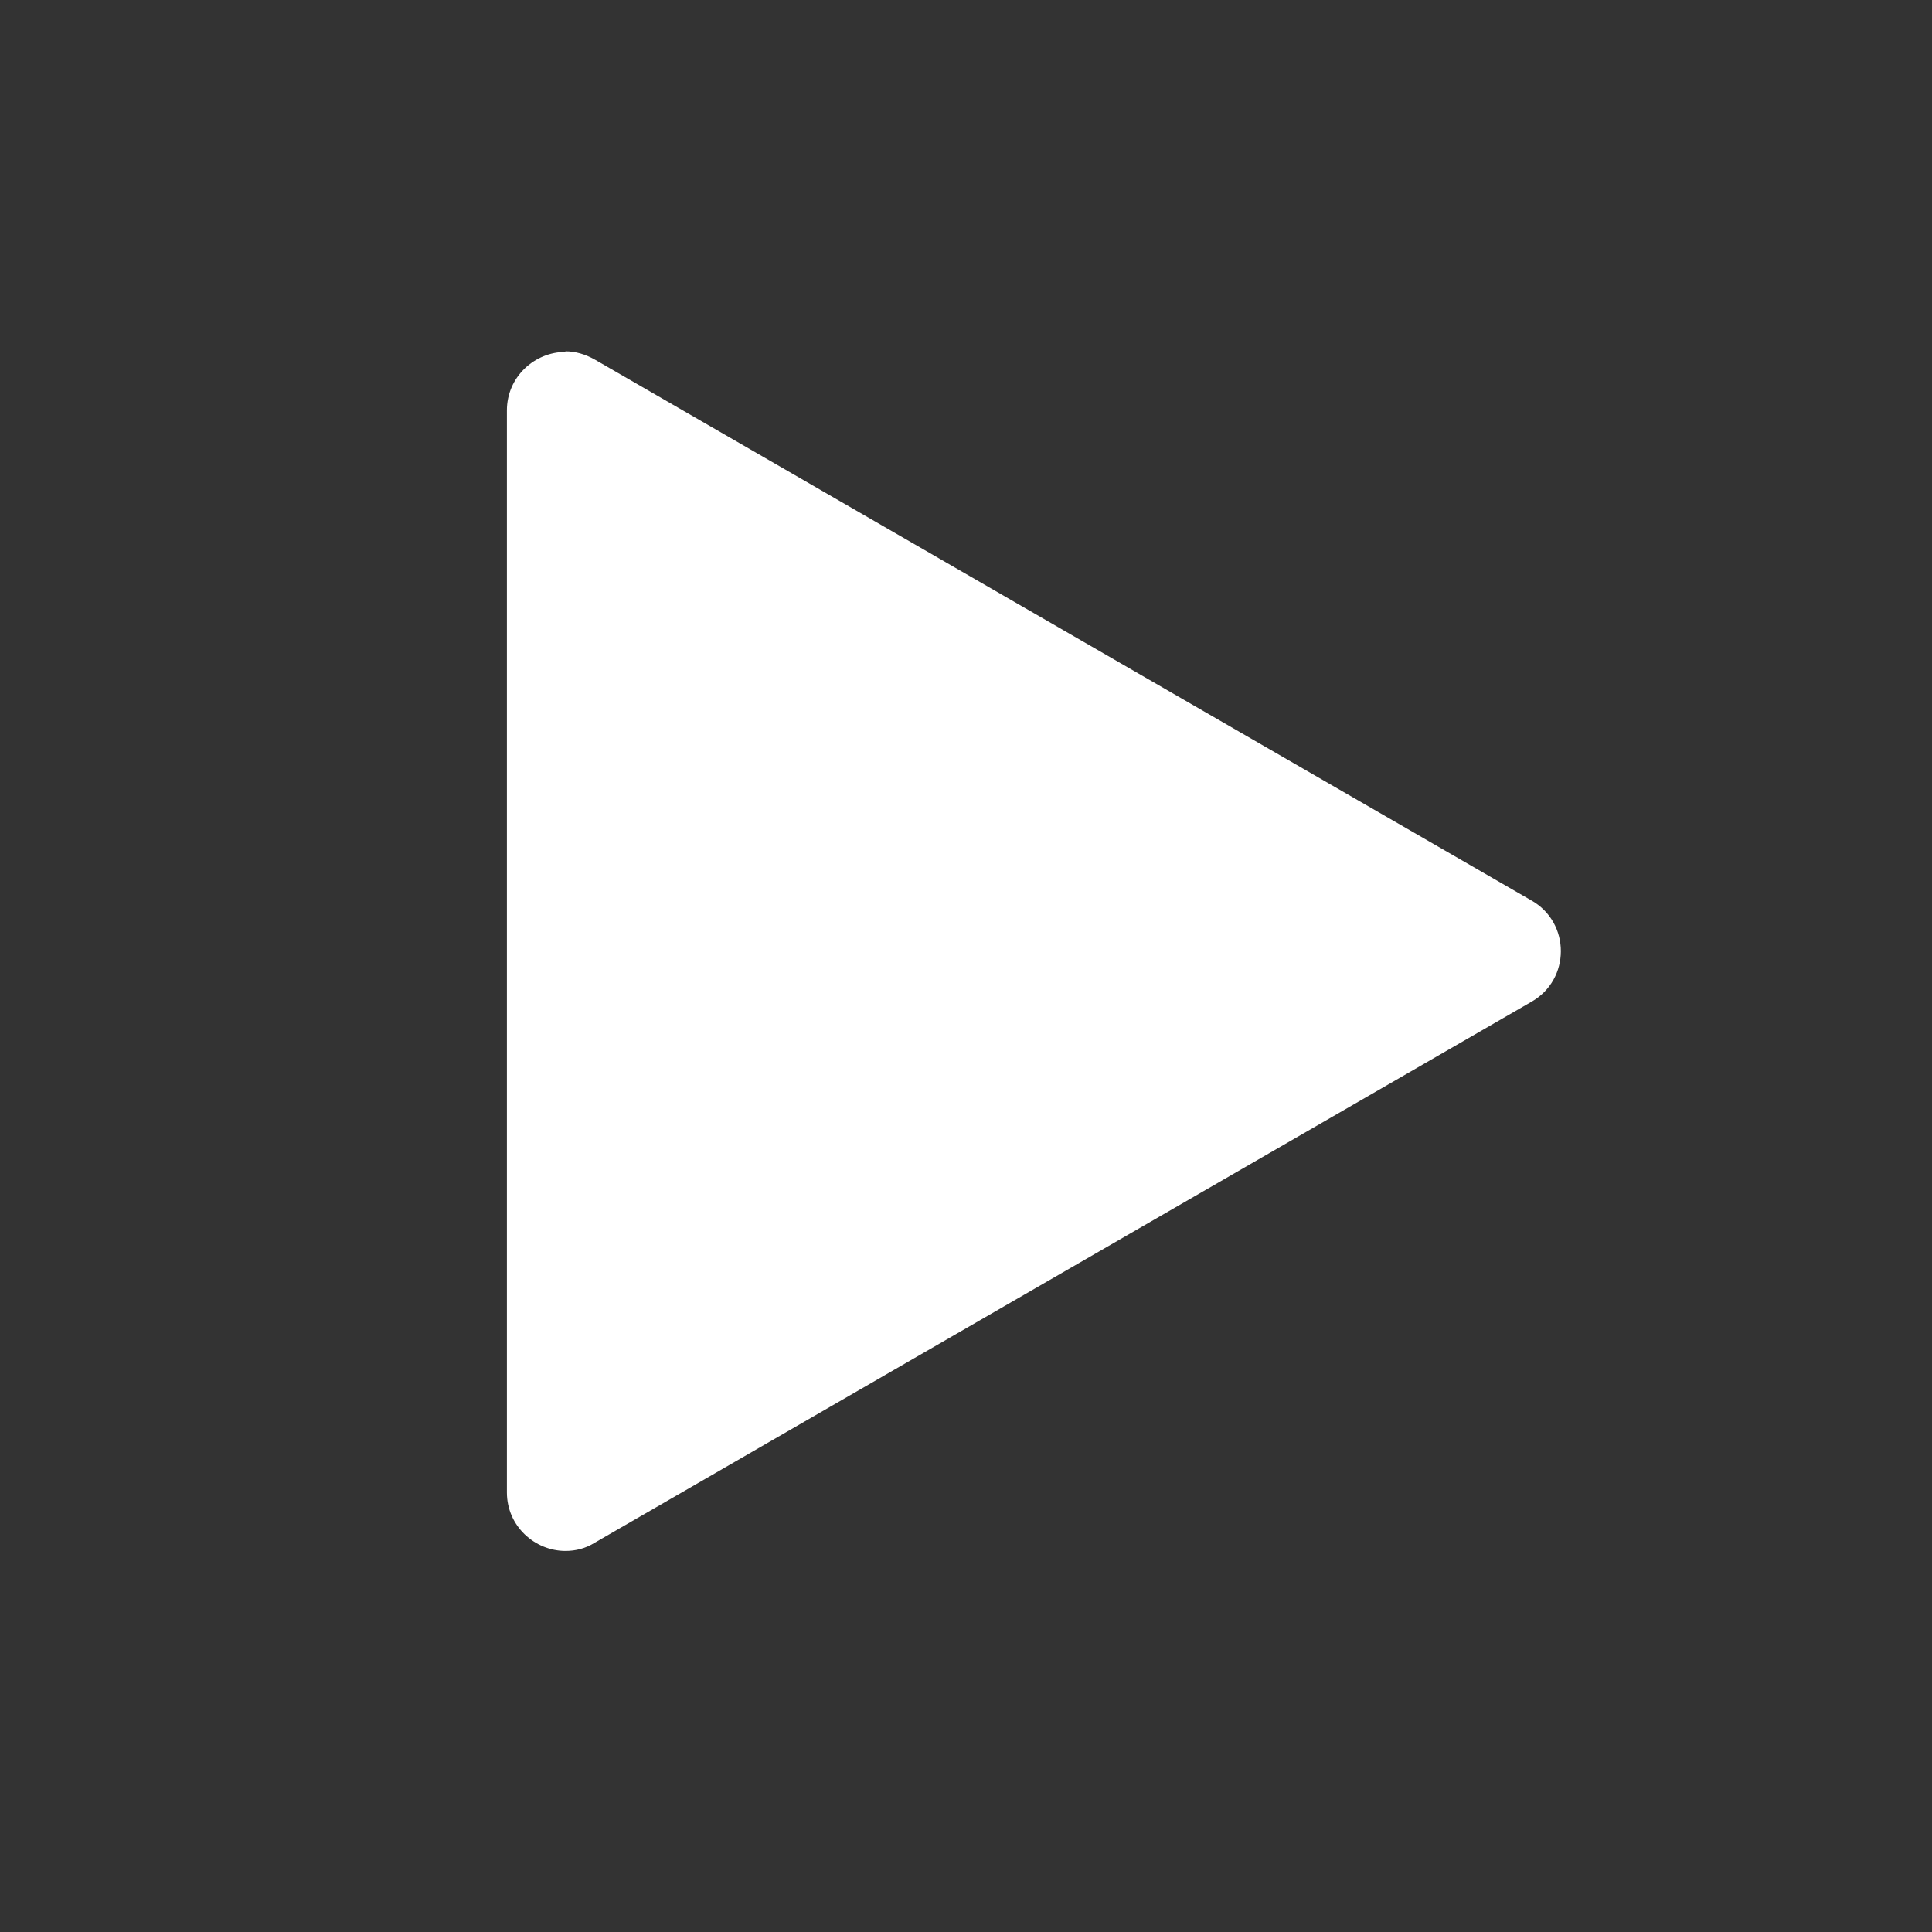
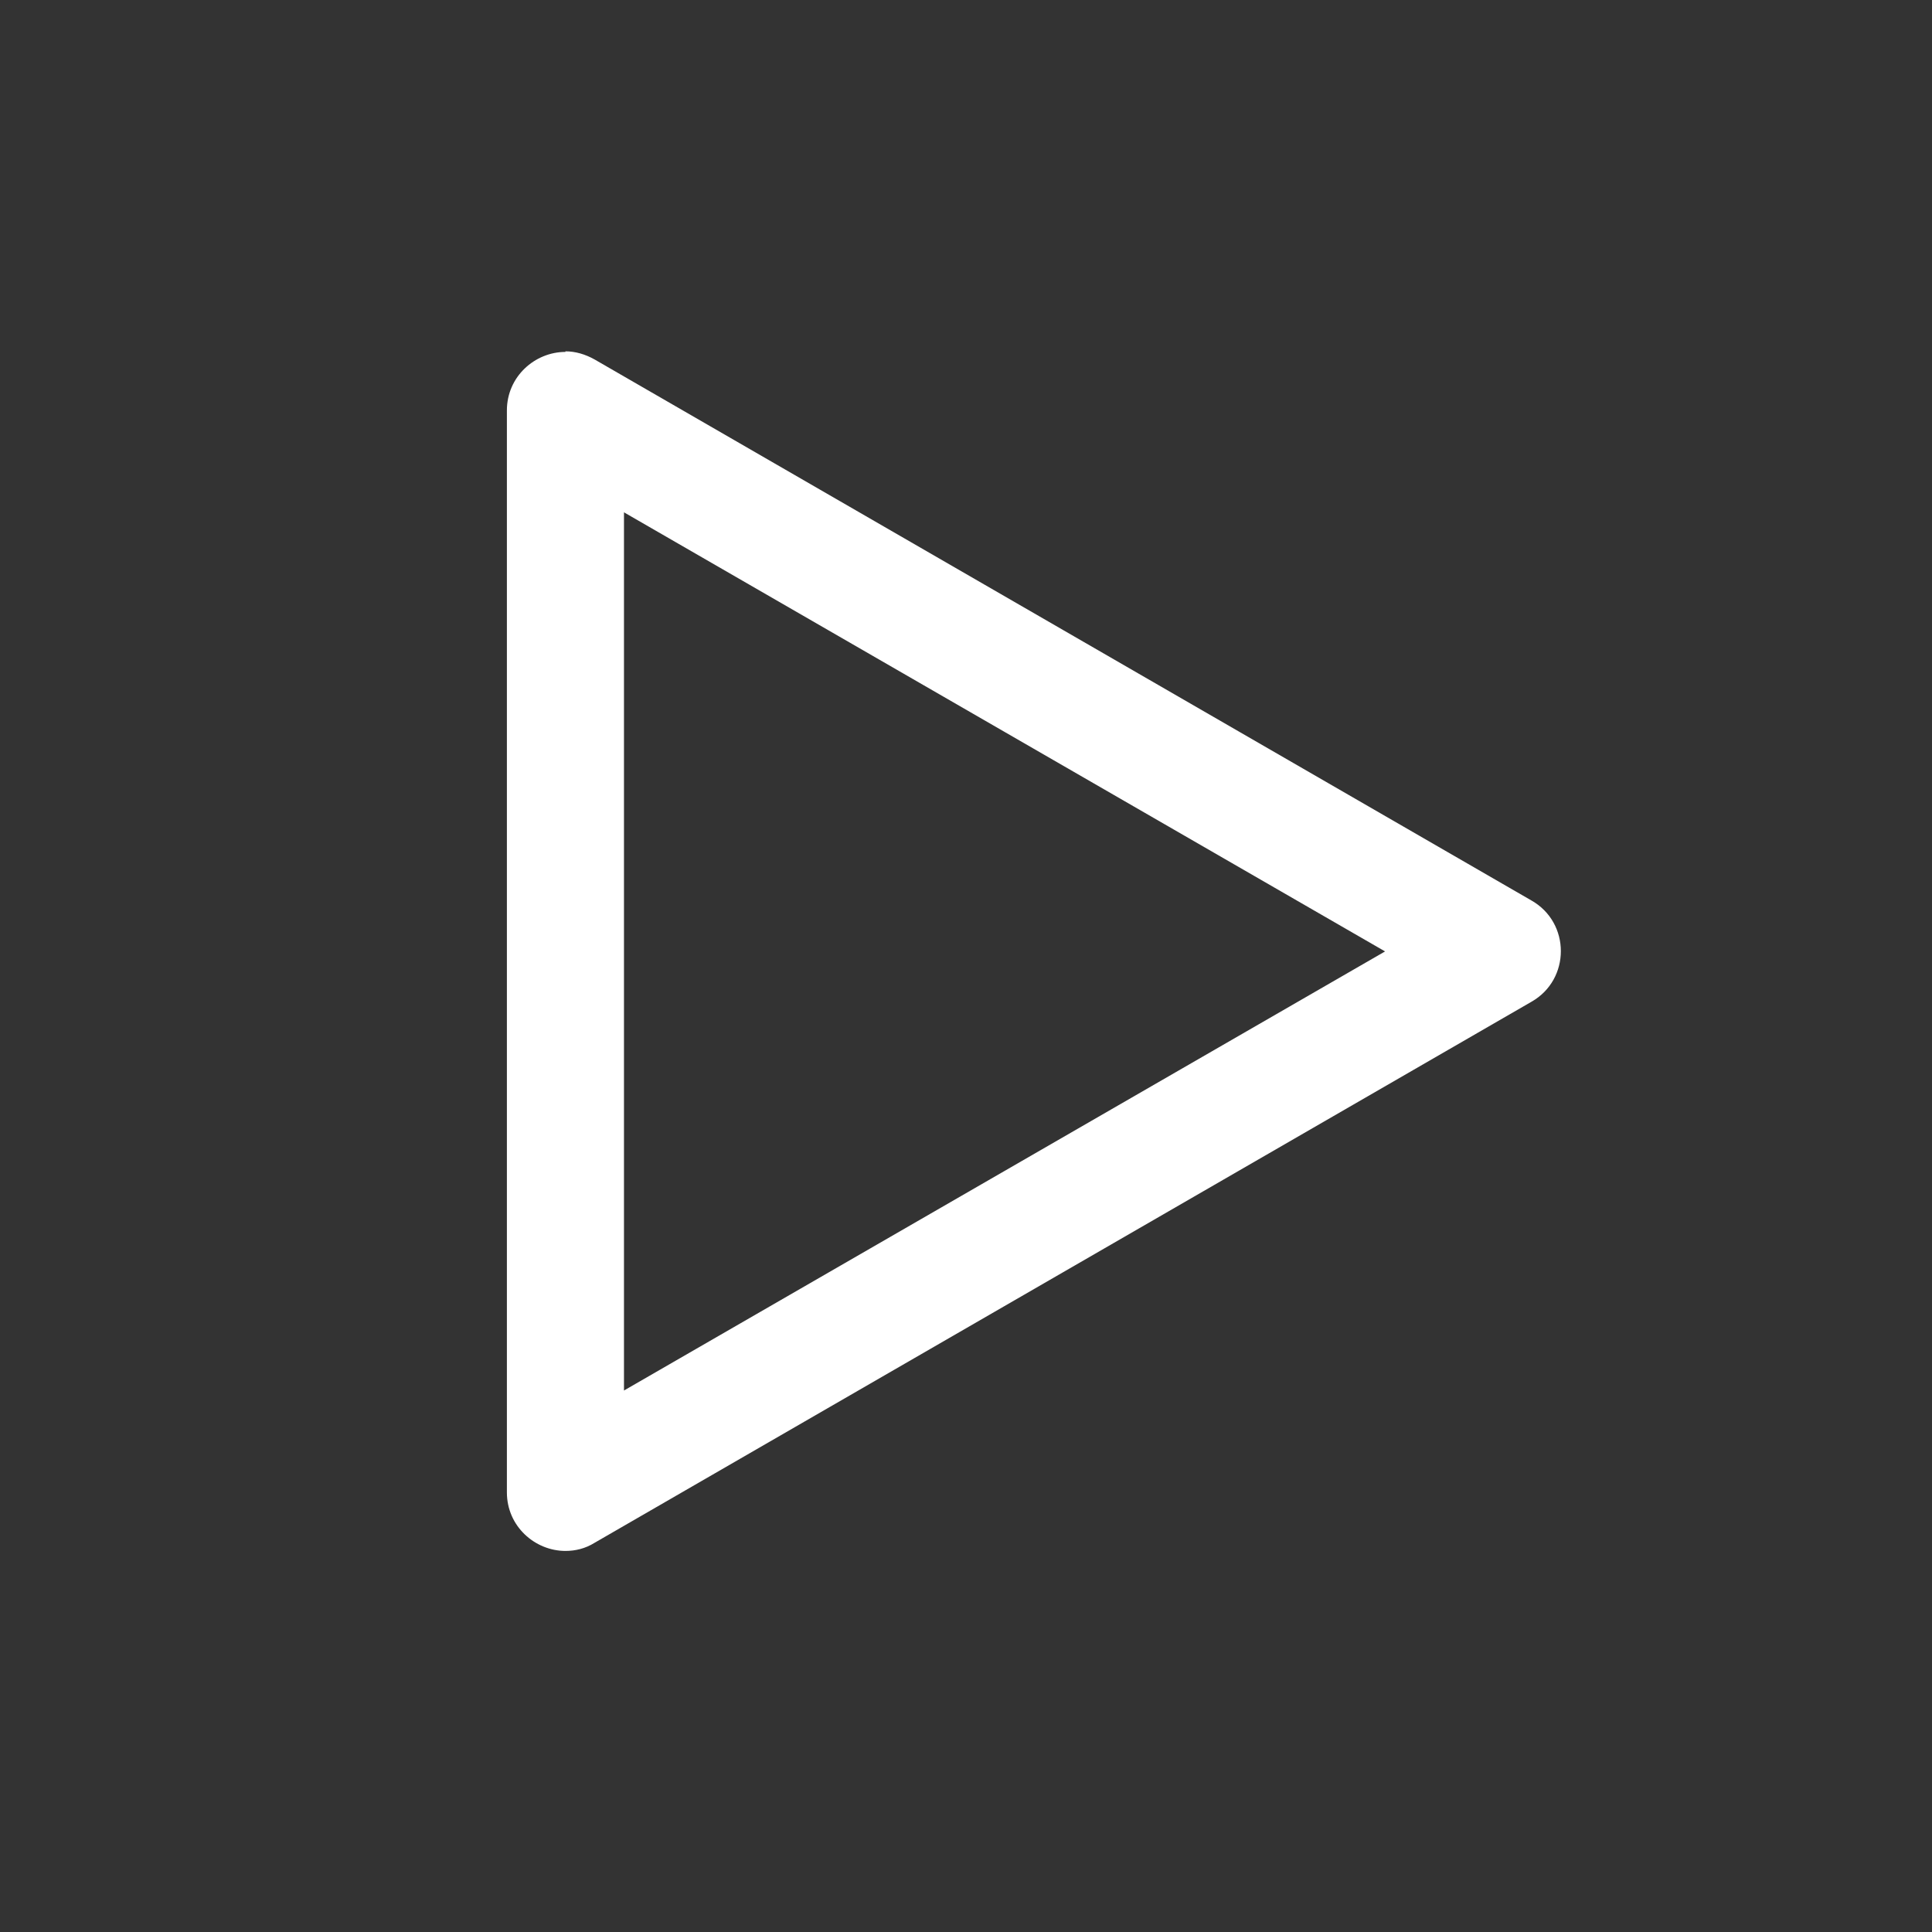
<svg xmlns="http://www.w3.org/2000/svg" width="33" height="33" viewBox="0 0 33 33" fill="none">
  <rect x="0" y="0" width="33" height="33" fill="#333333" stroke="none" />
-   <path d="M9.658 7.021L25.658 16.261L9.658 25.501V7.021Z" fill="white" />
  <path d="M10.658 8.751L17.158 12.501L23.658 16.251L17.158 20.001L10.658 23.751V8.741M9.658 6.011C9.138 6.011 8.658 6.431 8.658 7.011V25.491C8.658 26.071 9.138 26.491 9.658 26.491C9.828 26.491 9.998 26.451 10.158 26.351L18.158 21.731L26.158 17.111C26.828 16.731 26.828 15.761 26.158 15.381L18.158 10.761L10.158 6.141C9.998 6.051 9.828 6.001 9.658 6.001V6.011Z" fill="white" />
</svg>